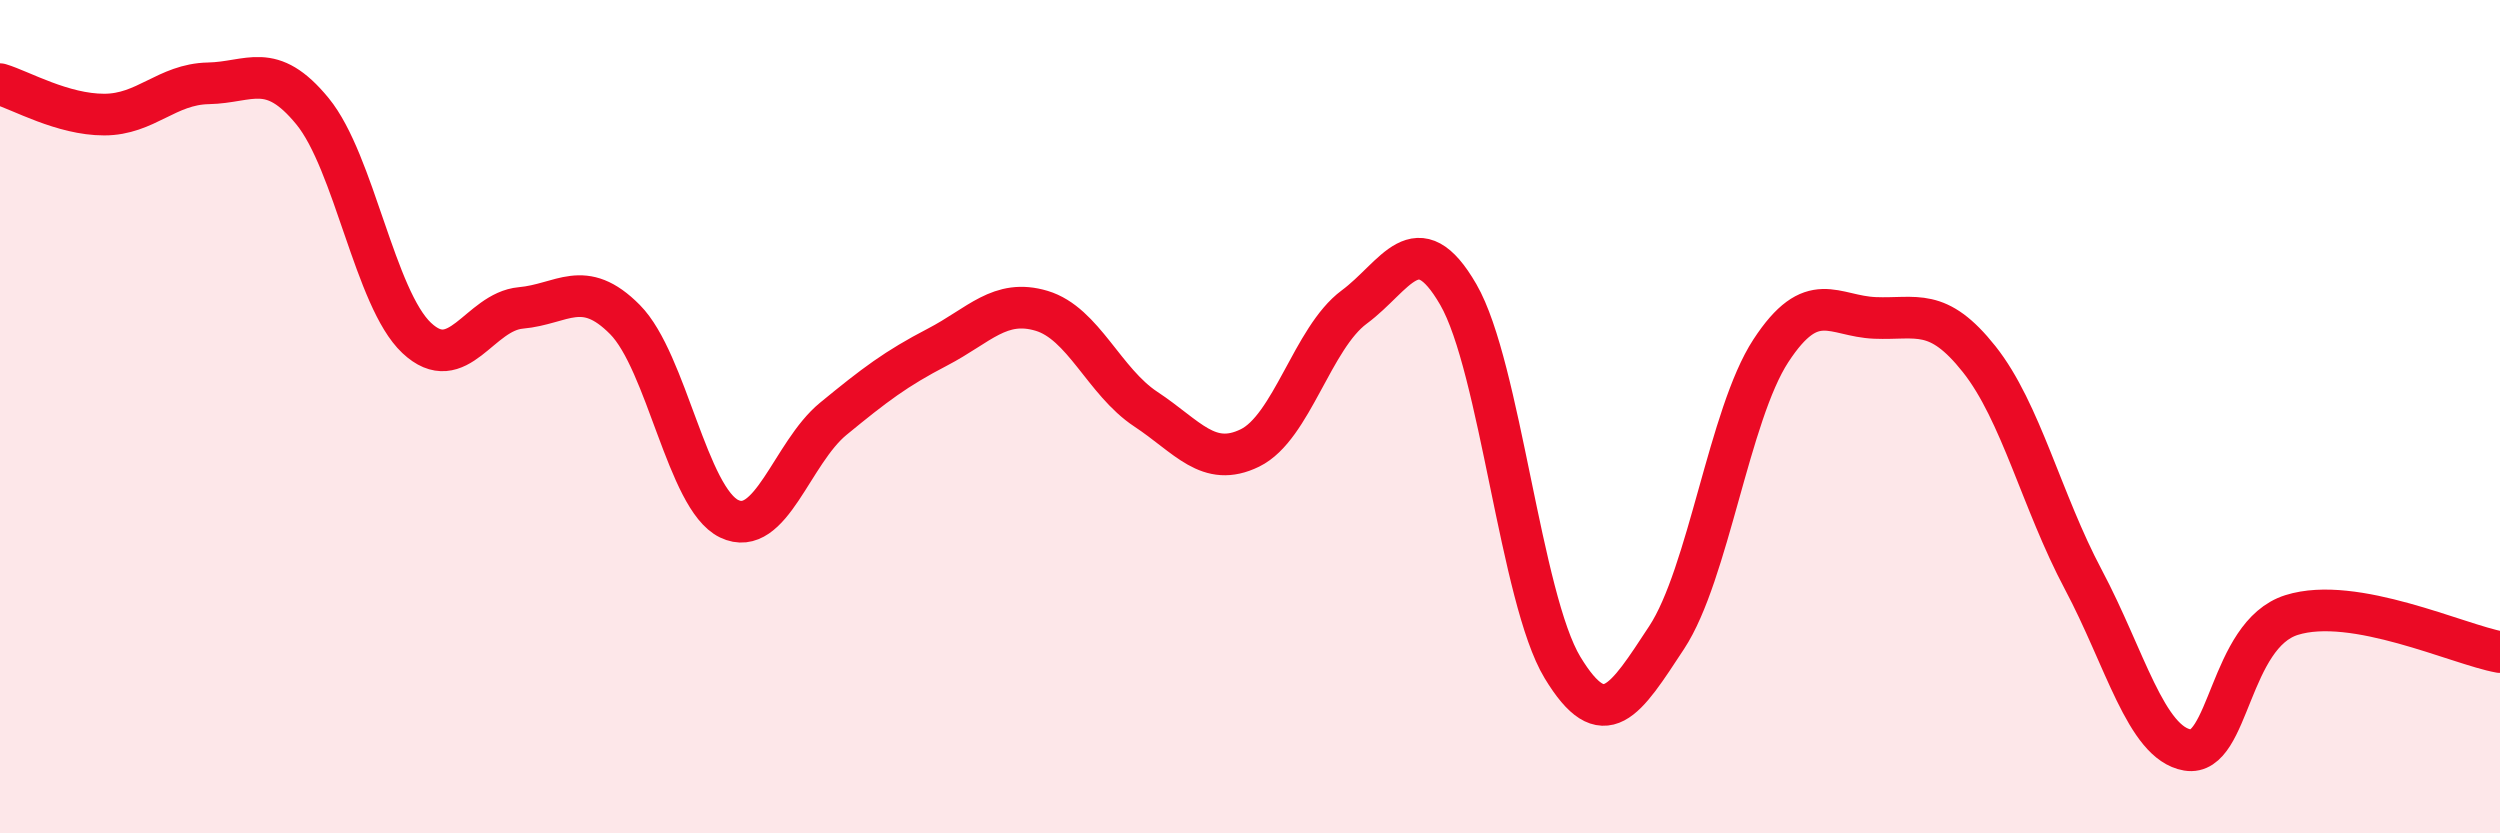
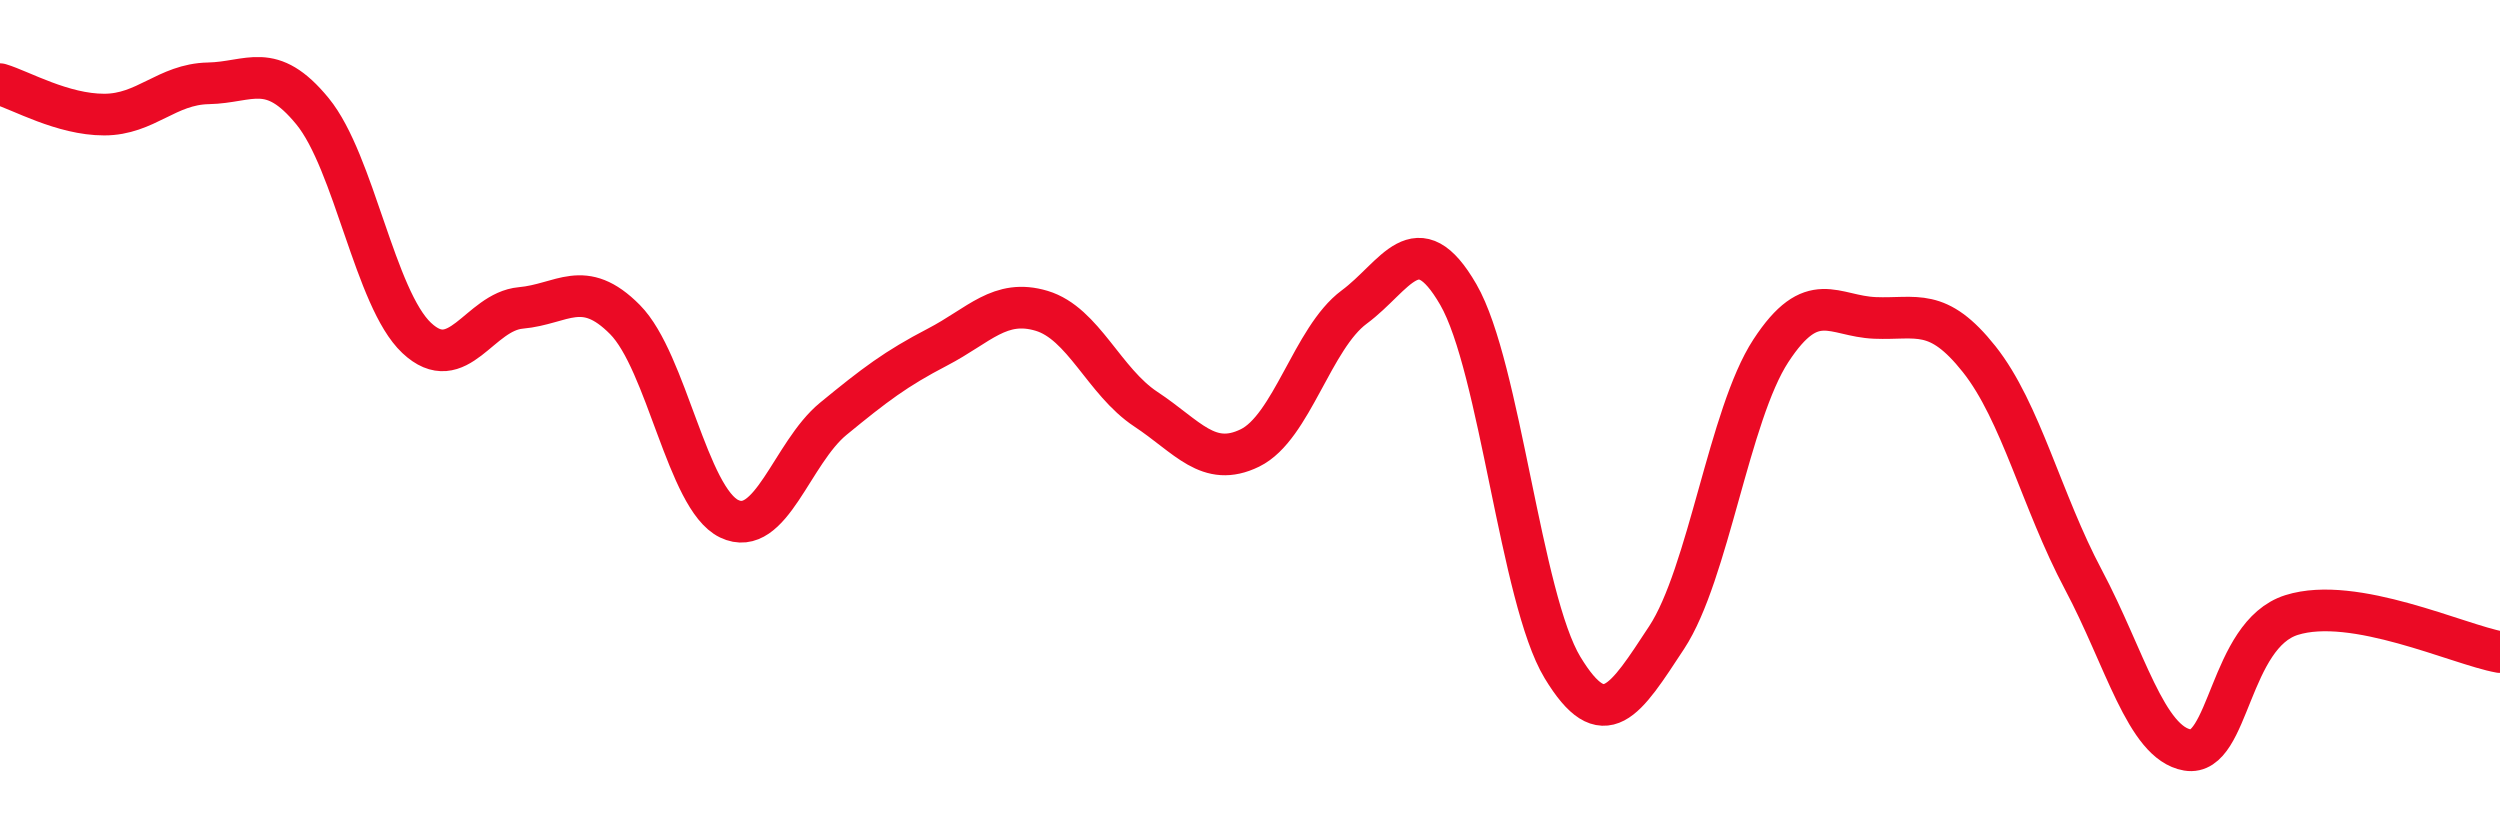
<svg xmlns="http://www.w3.org/2000/svg" width="60" height="20" viewBox="0 0 60 20">
-   <path d="M 0,2.02 C 0.5,2.17 1.5,2.75 2.5,2.75 C 3.5,2.75 4,2.02 5,2 C 6,1.98 6.5,1.45 7.5,2.67 C 8.5,3.89 9,7.17 10,8.11 C 11,9.05 11.5,7.48 12.5,7.39 C 13.5,7.3 14,6.66 15,7.67 C 16,8.68 16.5,11.97 17.5,12.45 C 18.5,12.93 19,10.87 20,10.05 C 21,9.23 21.5,8.85 22.5,8.33 C 23.5,7.81 24,7.16 25,7.46 C 26,7.76 26.5,9.16 27.5,9.82 C 28.5,10.48 29,11.24 30,10.75 C 31,10.26 31.5,8.11 32.5,7.37 C 33.5,6.63 34,5.34 35,7.07 C 36,8.8 36.5,14.37 37.5,16.02 C 38.5,17.67 39,16.82 40,15.3 C 41,13.78 41.5,9.95 42.5,8.42 C 43.5,6.89 44,7.59 45,7.63 C 46,7.67 46.5,7.36 47.5,8.62 C 48.5,9.88 49,12.03 50,13.91 C 51,15.79 51.5,17.83 52.5,18 C 53.5,18.17 53.5,15.23 55,14.76 C 56.5,14.29 59,15.47 60,15.65L60 20L0 20Z" fill="#EB0A25" opacity="0.1" stroke-linecap="round" stroke-linejoin="round" />
  <path d="M 0,2.02 C 0.5,2.17 1.5,2.75 2.5,2.75 C 3.5,2.75 4,2.02 5,2 C 6,1.98 6.5,1.45 7.5,2.67 C 8.5,3.89 9,7.17 10,8.11 C 11,9.05 11.5,7.48 12.5,7.39 C 13.5,7.3 14,6.66 15,7.67 C 16,8.68 16.5,11.97 17.5,12.45 C 18.5,12.93 19,10.87 20,10.05 C 21,9.23 21.5,8.85 22.5,8.33 C 23.5,7.81 24,7.16 25,7.46 C 26,7.76 26.5,9.16 27.5,9.82 C 28.5,10.48 29,11.24 30,10.75 C 31,10.26 31.5,8.11 32.5,7.37 C 33.5,6.63 34,5.34 35,7.07 C 36,8.8 36.5,14.37 37.5,16.02 C 38.5,17.67 39,16.82 40,15.3 C 41,13.78 41.5,9.95 42.5,8.42 C 43.5,6.89 44,7.59 45,7.63 C 46,7.67 46.5,7.36 47.5,8.62 C 48.5,9.88 49,12.03 50,13.91 C 51,15.79 51.5,17.83 52.5,18 C 53.5,18.17 53.5,15.23 55,14.76 C 56.5,14.29 59,15.47 60,15.65" stroke="#EB0A25" stroke-width="1" fill="none" stroke-linecap="round" stroke-linejoin="round" />
</svg>